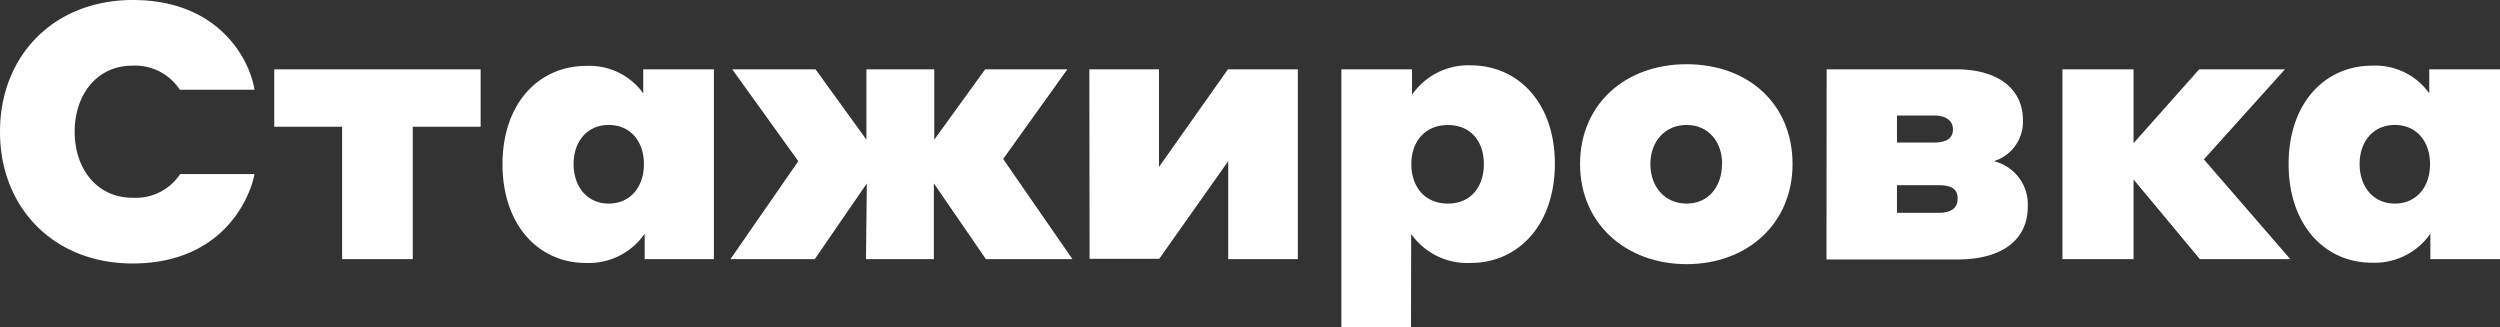
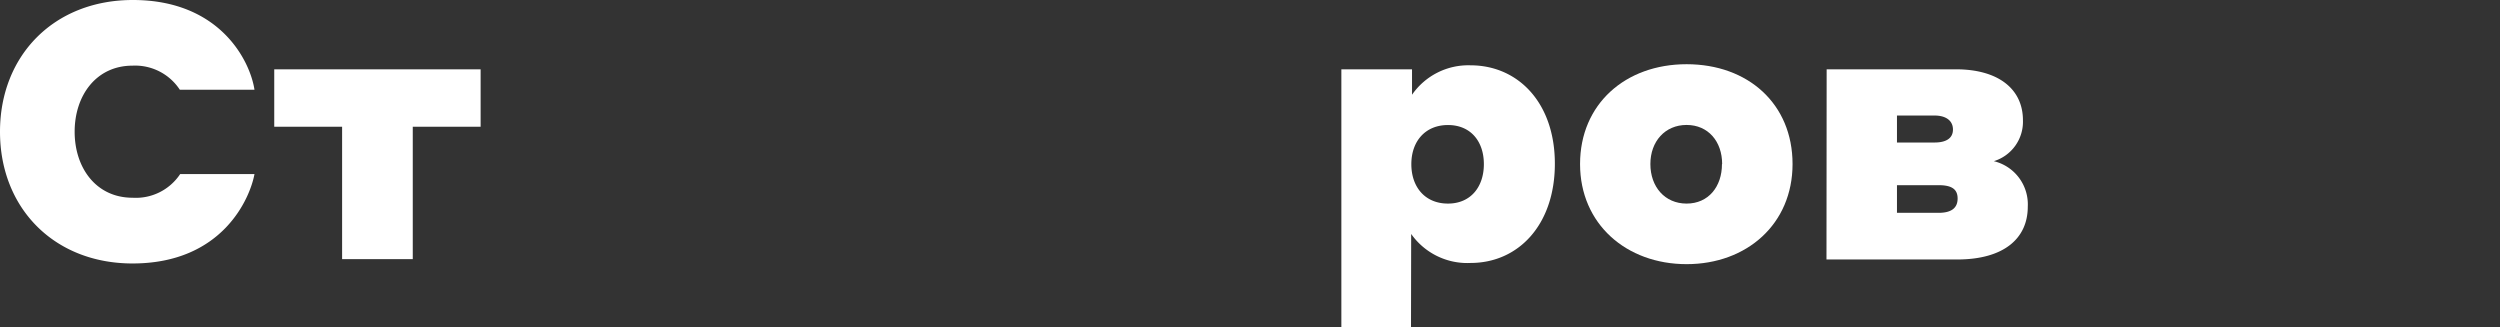
<svg xmlns="http://www.w3.org/2000/svg" viewBox="0 0 294.72 38.55">
  <rect x="0" y="0" width="294.72" height="38.55" fill="#333333" stroke="none" />
  <defs>
    <style>.cls-1{fill:#fff;}</style>
  </defs>
  <title>Ресурс 16</title>
  <g id="Слой_2" data-name="Слой 2">
    <g id="Слой_1-2" data-name="Слой 1">
      <path class="cls-1" d="M0,15.53C0,6.52,6.39,0,15.66,0,25.94,0,29.49,7.19,30,10.58h-8.8a6.3,6.3,0,0,0-5.58-2.84c-4.28,0-6.82,3.52-6.82,7.79s2.54,7.78,6.82,7.78a6.27,6.27,0,0,0,5.62-2.79H30c-.51,2.79-3.72,10.54-14.38,10.54C6.39,31.06,0,24.54,0,15.53Z" />
      <path class="cls-1" d="M40.33,14.94h-8V8.17H56.66v6.77h-8V30.55H40.33Z" />
-       <path class="cls-1" d="M76,27.55A8,8,0,0,1,69.06,31c-5.5,0-9.82-4.4-9.82-11.63s4.32-11.6,9.86-11.6A7.83,7.83,0,0,1,75.83,11V8.17h8.33V30.55H76ZM71.76,14.73c-2.53,0-4.14,1.94-4.14,4.61S69.23,24,71.76,24s4.15-1.95,4.15-4.65S74.3,14.73,71.76,14.73Z" />
-       <path class="cls-1" d="M102.19,21.62l-6.14,8.93H86.11l8-11.55L86.32,8.17h9.82l6,8.29V8.17h8v8.29l6-8.29h9.69l-7.57,10.57,8.17,11.81h-10.2l-6.14-8.93v8.93h-8Z" />
-       <path class="cls-1" d="M128.42,8.17h8.21V19.68l8.13-11.51H153V30.55h-8.21V19l-8.13,11.51h-8.21Z" />
      <path class="cls-1" d="M166.34,38.55h-8.21V8.17h8.33v3a8.07,8.07,0,0,1,6.9-3.47c5.59,0,9.94,4.4,9.94,11.6S179,31,173.36,31a8.09,8.09,0,0,1-7-3.42ZM170.7,24c2.66,0,4.23-1.95,4.23-4.65s-1.57-4.61-4.23-4.61-4.32,1.9-4.32,4.61S168,24,170.7,24Z" />
      <path class="cls-1" d="M211.32,19.34c0,7.06-5.38,11.8-12.49,11.8s-12.56-4.74-12.56-11.8S191.6,7.57,198.83,7.57,211.32,12.23,211.32,19.34Zm-8.3,0c0-2.67-1.65-4.61-4.19-4.61s-4.27,1.94-4.27,4.61S196.25,24,198.83,24,203,22,203,19.34Z" />
      <path class="cls-1" d="M215.34,8.17h15.23c5.12,0,7.91,2.41,7.91,6A4.86,4.86,0,0,1,235.05,19a5.24,5.24,0,0,1,4,5.37c0,3.72-2.79,6.22-8.33,6.22h-15.4Zm8.29,5.45V16.8h4.44c1.31,0,2.16-.47,2.16-1.53s-.85-1.65-2.16-1.65Zm0,8.21v3.26h4.91c1.48,0,2.24-.55,2.24-1.69s-.76-1.57-2.24-1.57Z" />
-       <path class="cls-1" d="M243.14,8.17h8.38v8.71l7.74-8.71h10.11l-9.56,10.62L270,30.55H259.34l-7.82-9.39v9.39h-8.38Z" />
-       <path class="cls-1" d="M286.51,27.55a8,8,0,0,1-6.9,3.42c-5.5,0-9.81-4.4-9.81-11.63s4.31-11.6,9.85-11.6A7.81,7.81,0,0,1,286.38,11V8.17h8.34V30.55h-8.21Zm-4.19-12.82c-2.54,0-4.15,1.94-4.15,4.61S279.78,24,282.32,24s4.15-1.95,4.15-4.65S284.86,14.73,282.32,14.73Z" />
    </g>
  </g>
</svg>